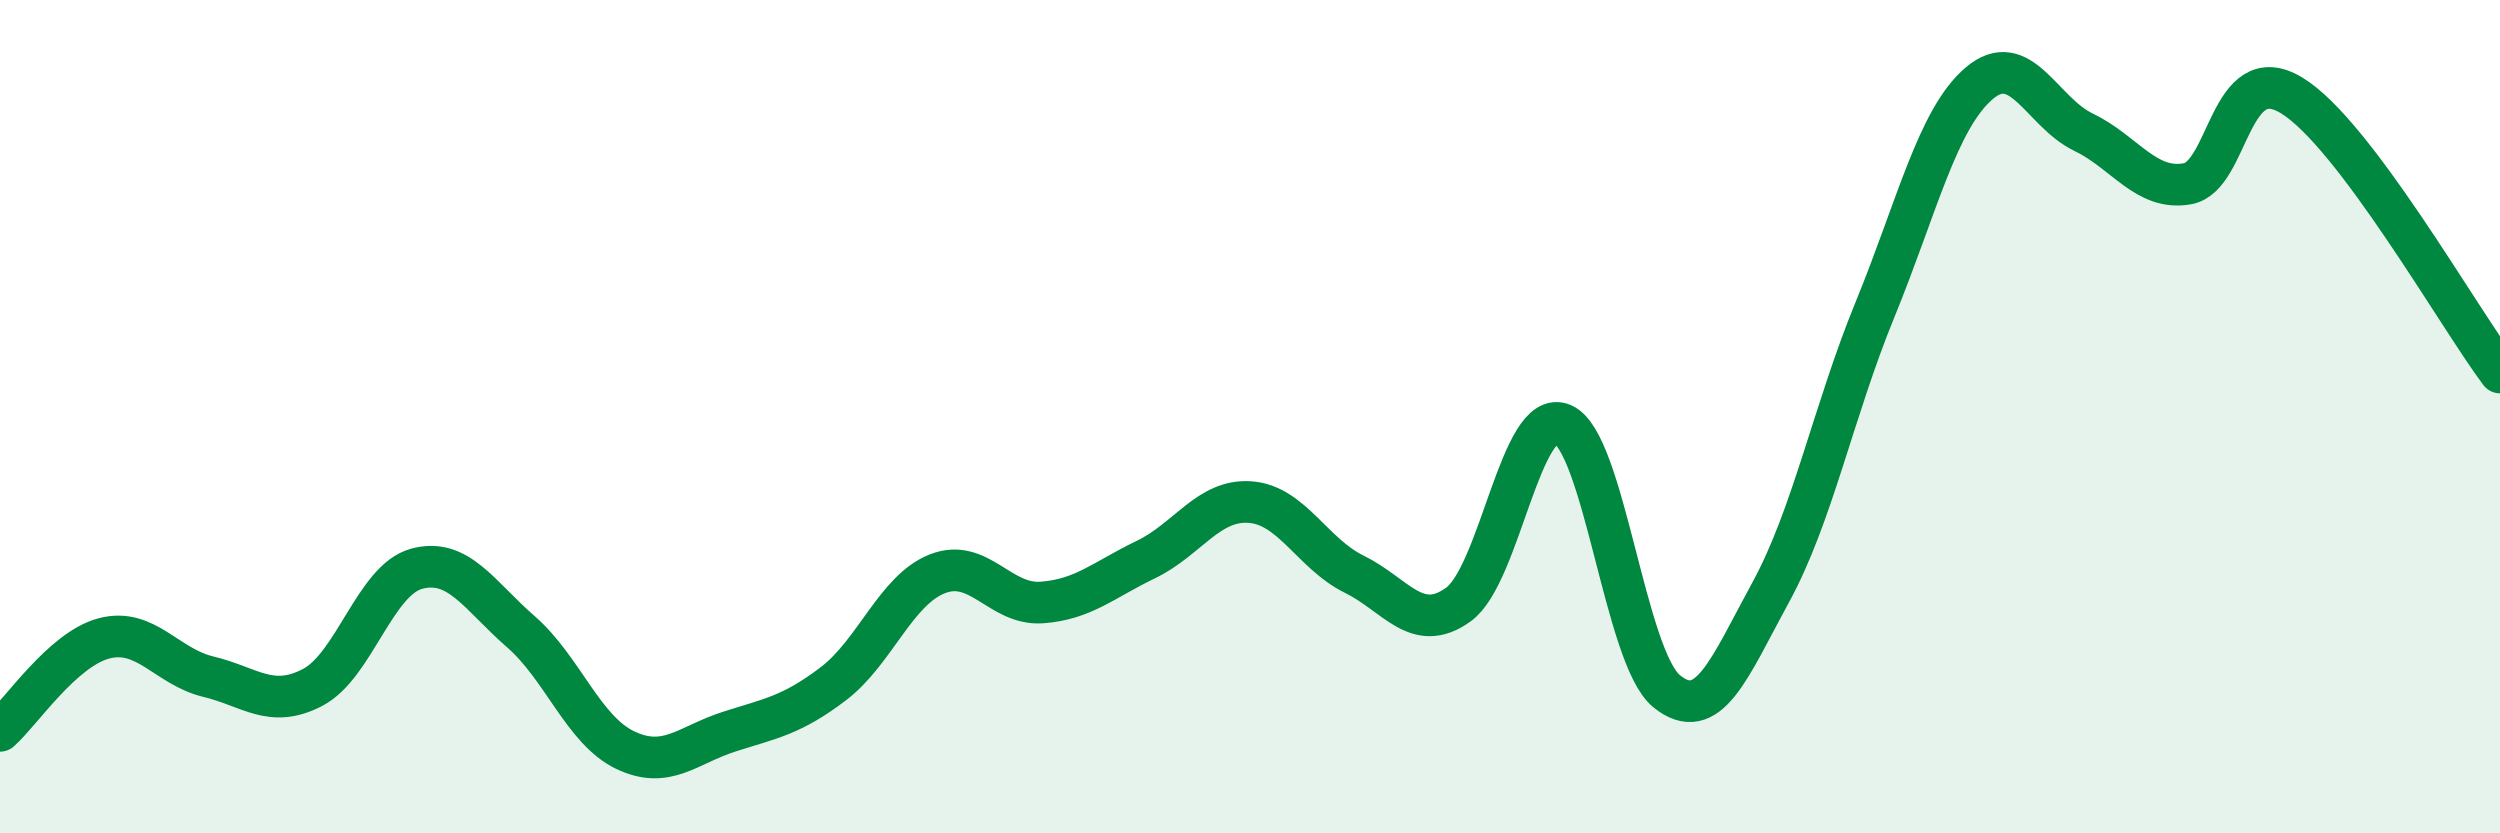
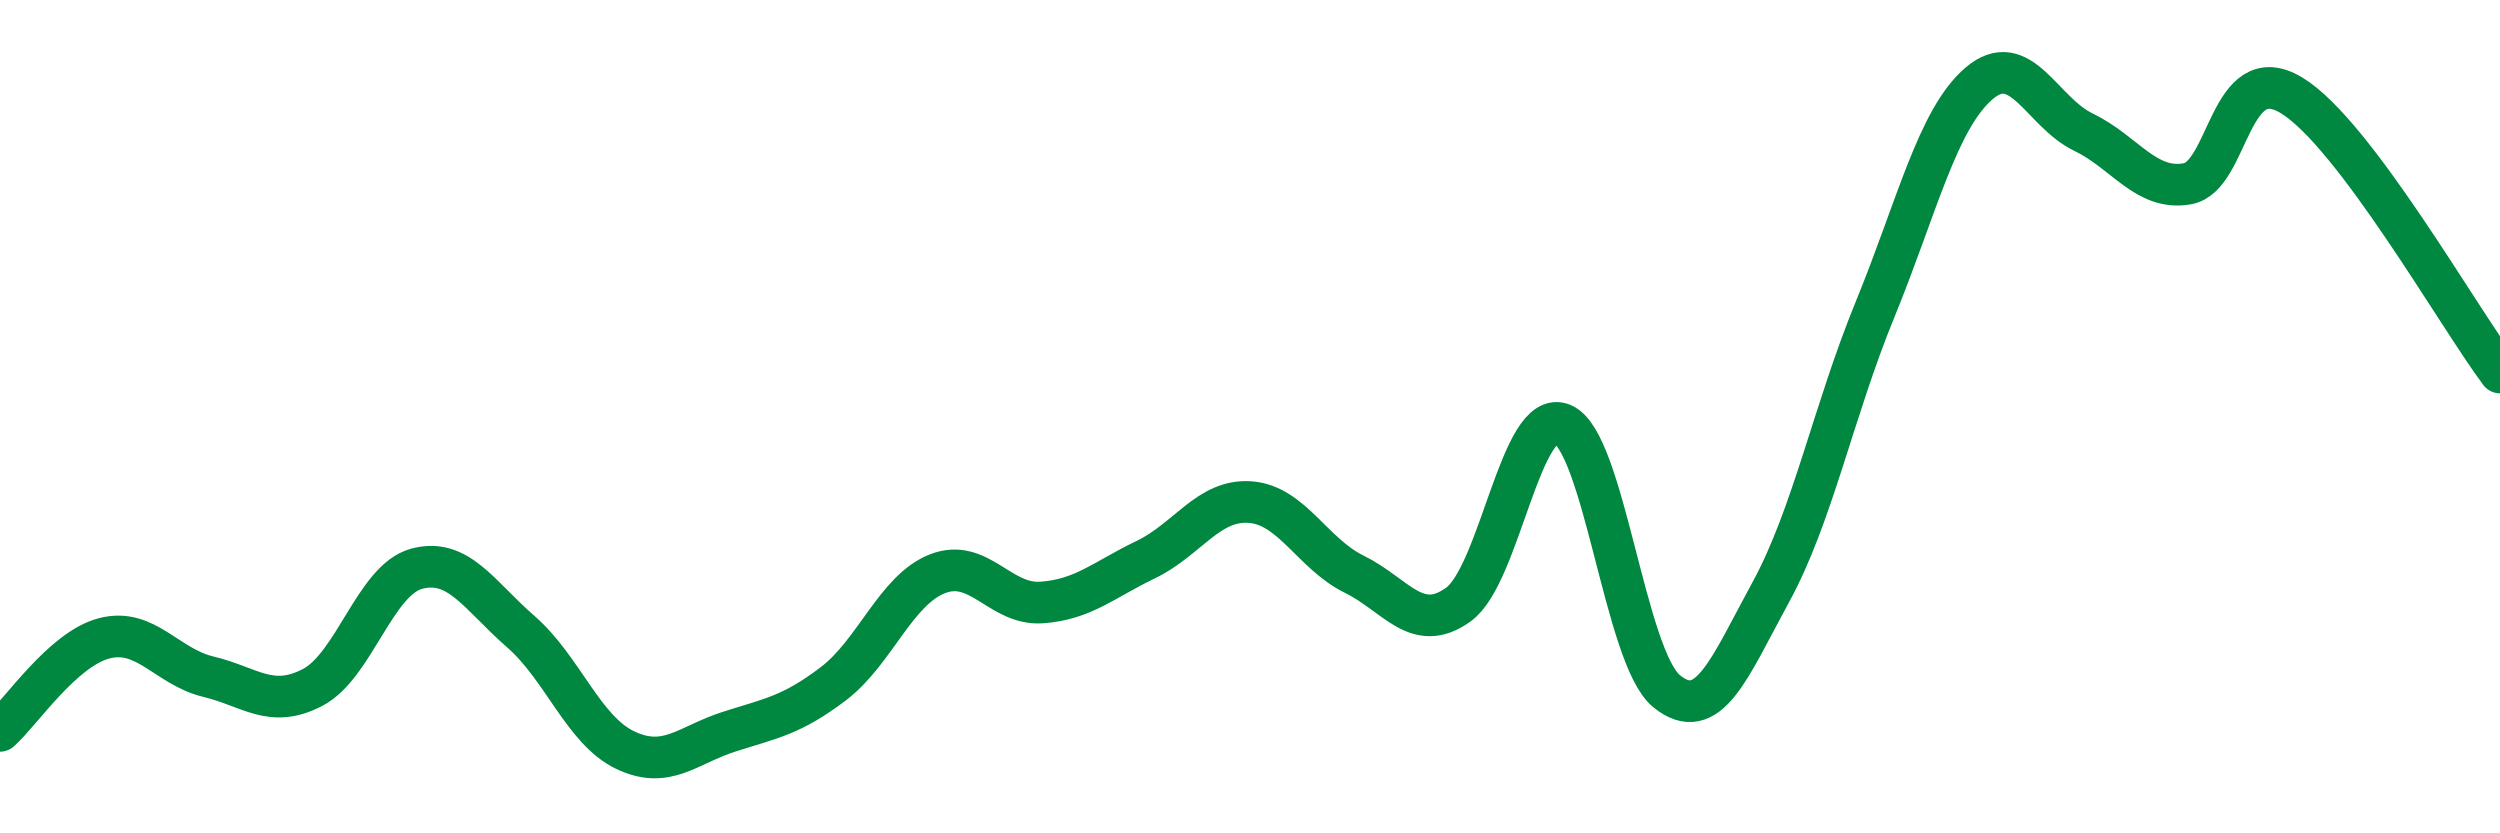
<svg xmlns="http://www.w3.org/2000/svg" width="60" height="20" viewBox="0 0 60 20">
-   <path d="M 0,17.54 C 0.5,17.1 1.5,15.58 2.5,15.32 C 3.5,15.06 4,16 5,16.24 C 6,16.48 6.5,17.02 7.5,16.5 C 8.5,15.98 9,13.92 10,13.65 C 11,13.38 11.5,14.29 12.5,15.16 C 13.5,16.03 14,17.52 15,18 C 16,18.48 16.5,17.88 17.5,17.56 C 18.5,17.24 19,17.17 20,16.41 C 21,15.65 21.5,14.16 22.5,13.77 C 23.5,13.38 24,14.53 25,14.46 C 26,14.39 26.5,13.91 27.5,13.43 C 28.5,12.95 29,11.98 30,12.05 C 31,12.12 31.5,13.29 32.5,13.78 C 33.5,14.27 34,15.23 35,14.51 C 36,13.79 36.5,9.76 37.5,10.18 C 38.5,10.6 39,15.78 40,16.59 C 41,17.4 41.5,16.04 42.5,14.21 C 43.5,12.38 44,9.87 45,7.43 C 46,4.99 46.5,2.85 47.5,2 C 48.5,1.15 49,2.69 50,3.17 C 51,3.65 51.5,4.59 52.5,4.41 C 53.5,4.23 53.5,1.38 55,2.29 C 56.5,3.2 59,7.61 60,8.94L60 20L0 20Z" fill="#008740" opacity="0.1" stroke-linecap="round" stroke-linejoin="round" />
  <path d="M 0,17.54 C 0.5,17.1 1.5,15.58 2.5,15.32 C 3.5,15.06 4,16 5,16.24 C 6,16.48 6.5,17.02 7.5,16.5 C 8.5,15.98 9,13.92 10,13.65 C 11,13.38 11.5,14.29 12.5,15.16 C 13.5,16.03 14,17.52 15,18 C 16,18.48 16.5,17.88 17.5,17.56 C 18.5,17.24 19,17.17 20,16.41 C 21,15.65 21.5,14.16 22.5,13.77 C 23.5,13.38 24,14.53 25,14.46 C 26,14.39 26.5,13.91 27.5,13.43 C 28.5,12.95 29,11.98 30,12.05 C 31,12.12 31.5,13.29 32.5,13.78 C 33.5,14.27 34,15.23 35,14.51 C 36,13.79 36.5,9.76 37.5,10.18 C 38.5,10.6 39,15.78 40,16.59 C 41,17.4 41.5,16.04 42.5,14.21 C 43.5,12.38 44,9.87 45,7.43 C 46,4.99 46.5,2.85 47.5,2 C 48.5,1.15 49,2.69 50,3.17 C 51,3.65 51.5,4.59 52.5,4.41 C 53.5,4.23 53.5,1.38 55,2.29 C 56.5,3.2 59,7.61 60,8.94" stroke="#008740" stroke-width="1" fill="none" stroke-linecap="round" stroke-linejoin="round" />
</svg>